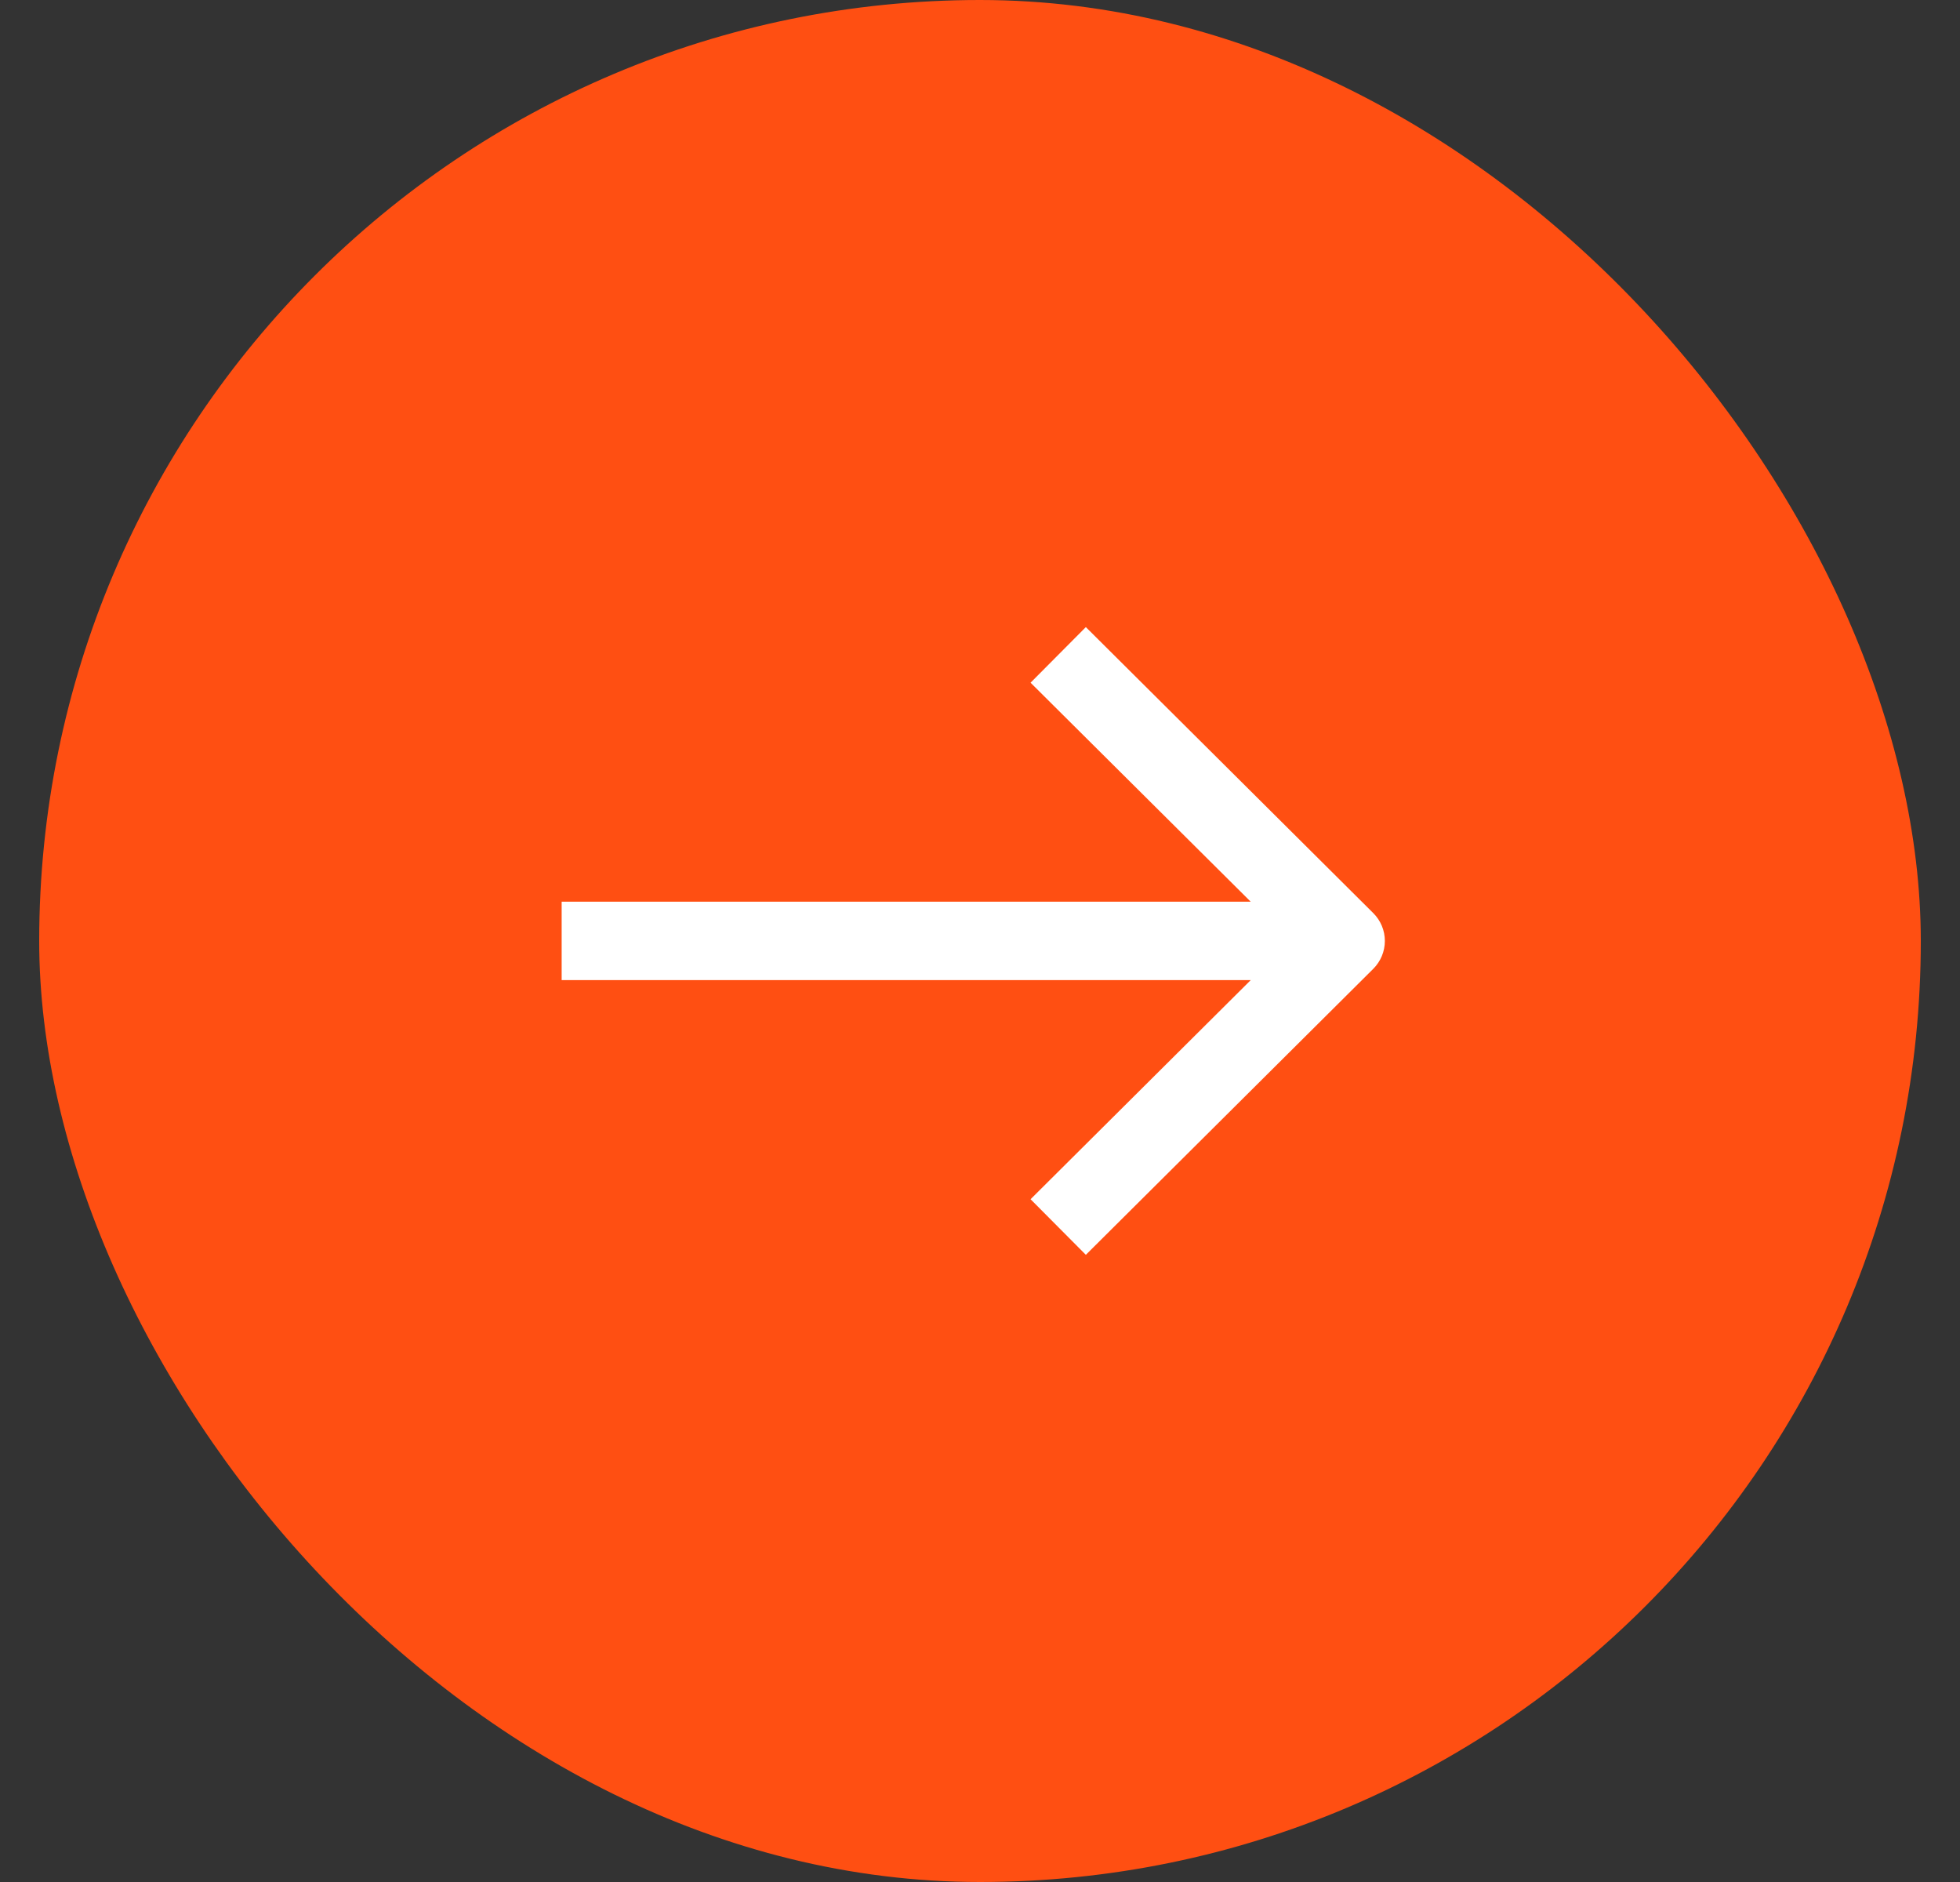
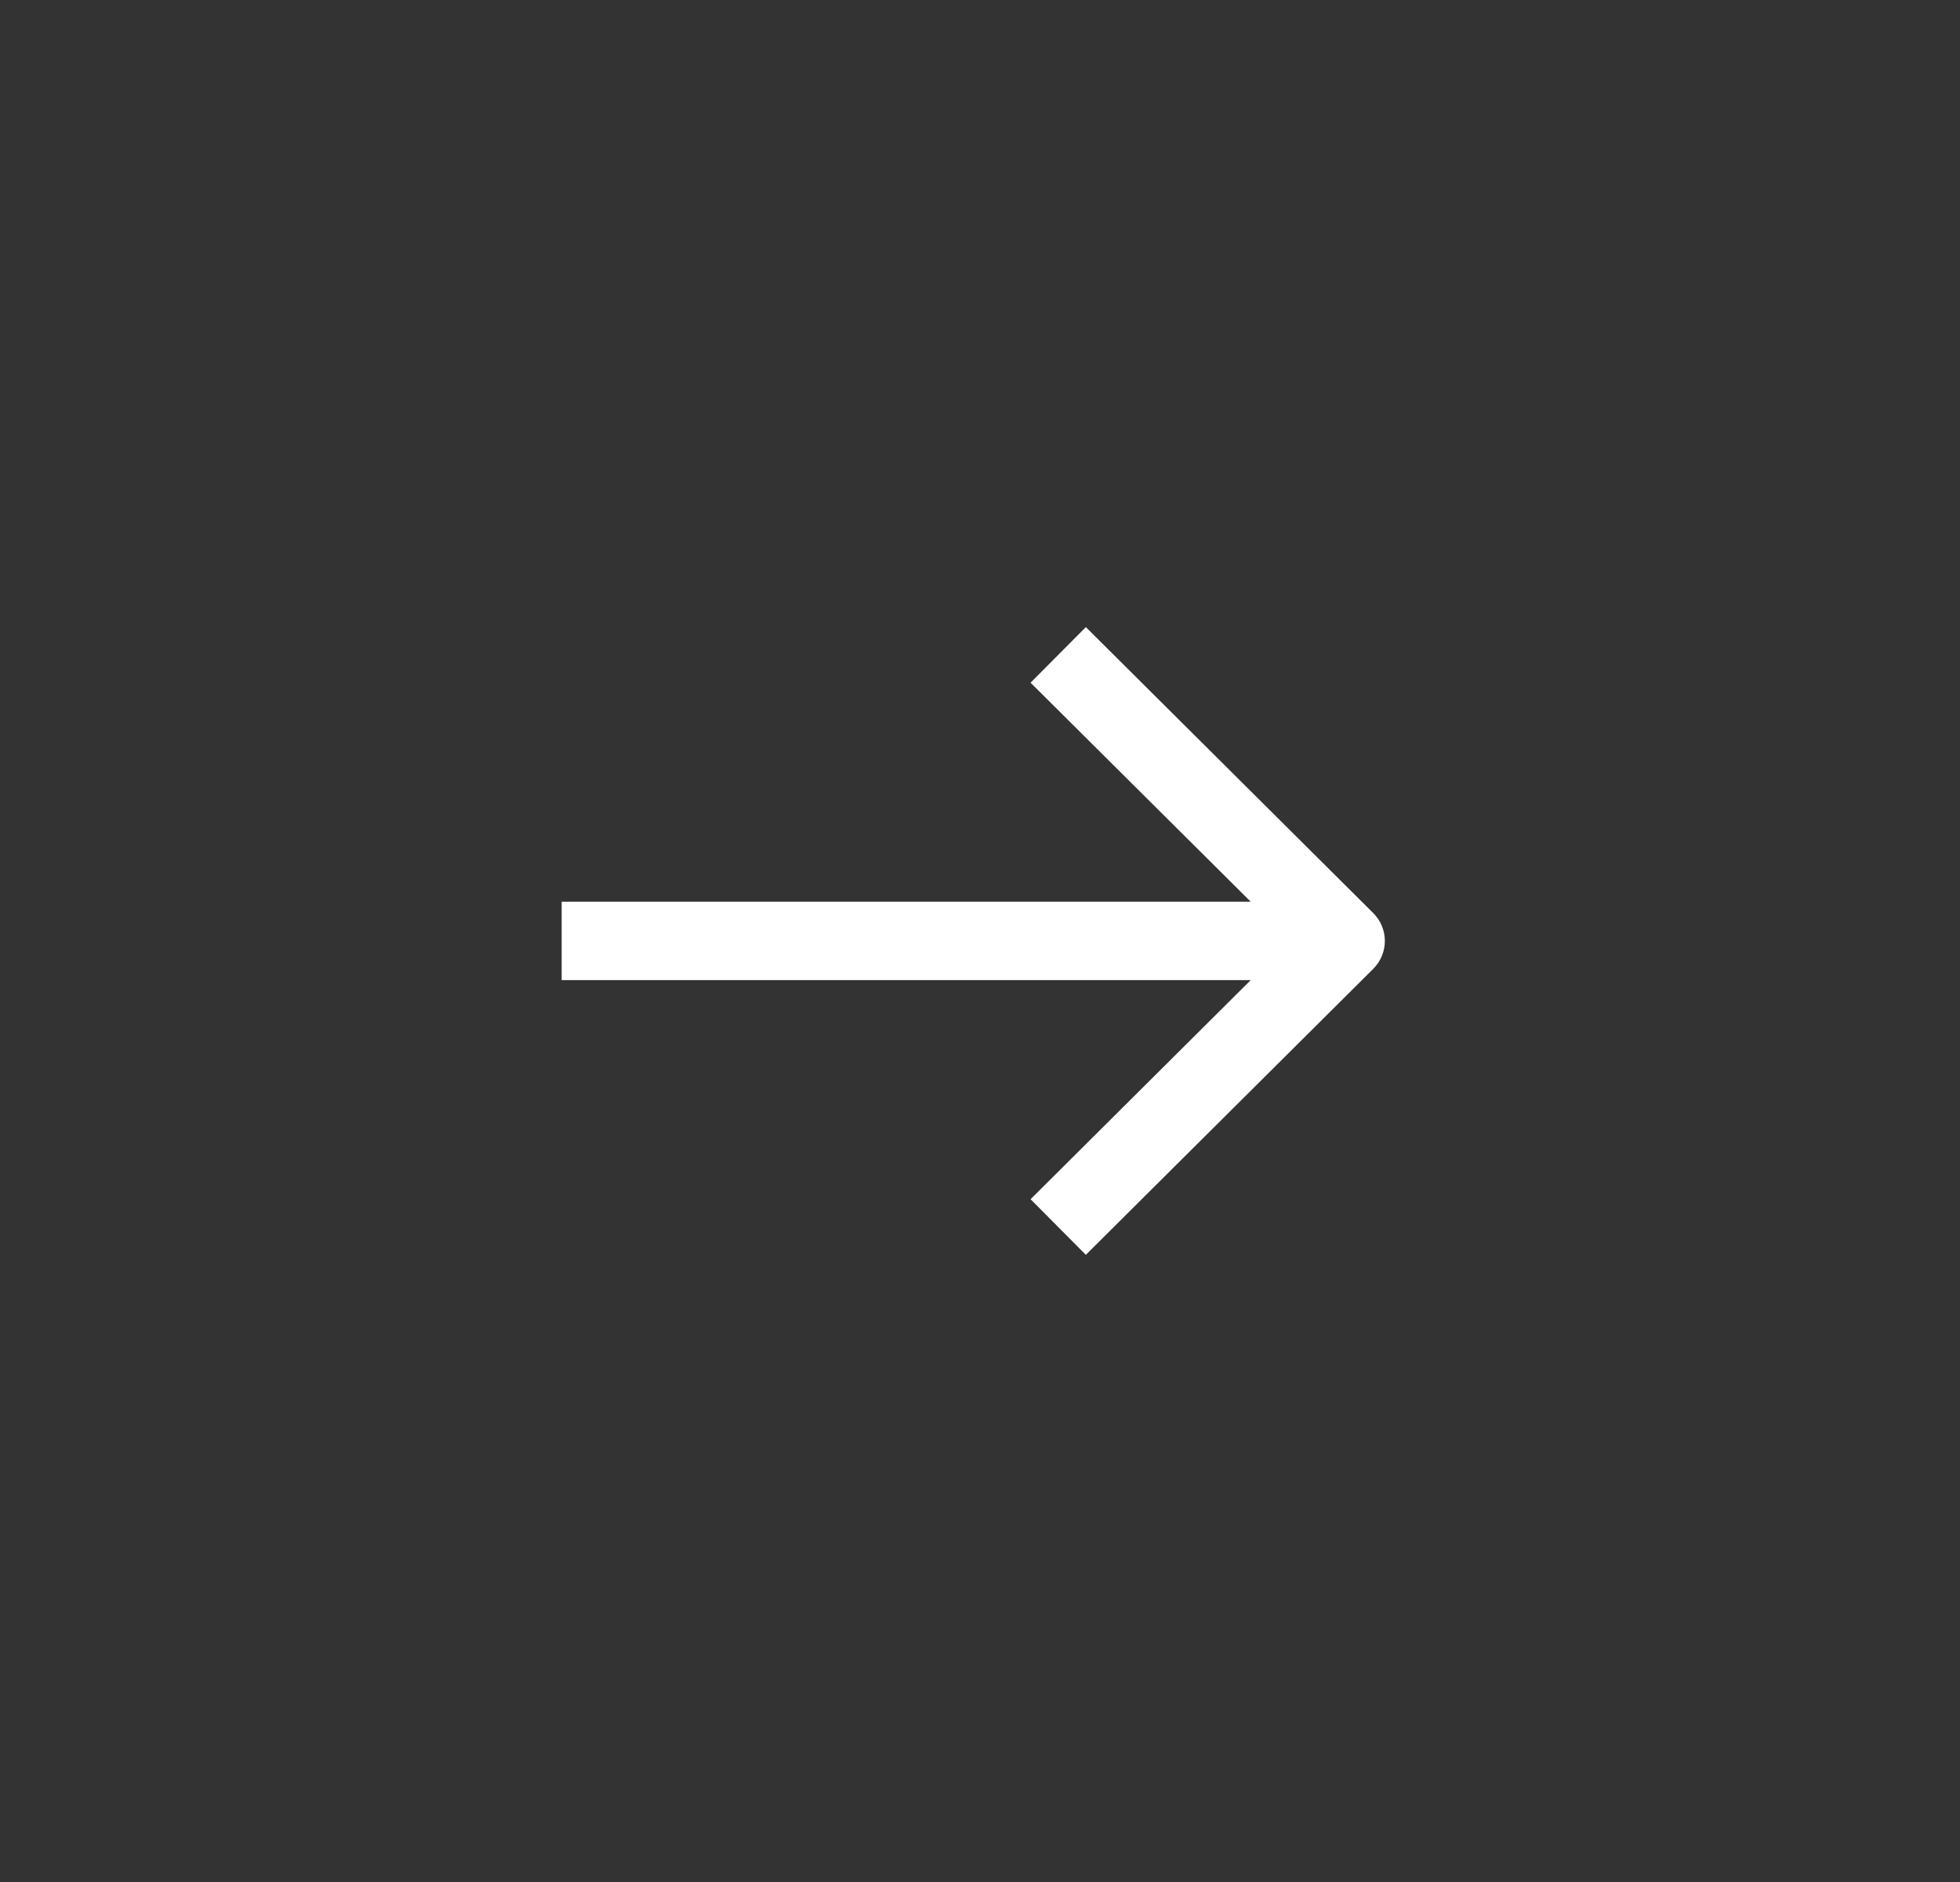
<svg xmlns="http://www.w3.org/2000/svg" width="25" height="24" viewBox="0 0 25 24" fill="none">
  <rect x="0" y="0" width="25" height="24" fill="#333333" stroke="none" />
-   <rect x="0.5" width="24" height="24" rx="12" fill="#FF4F12" />
  <path fill-rule="evenodd" clip-rule="evenodd" d="M15.953 12.499L13.145 15.293L13.85 16.002L17.517 12.354C17.611 12.26 17.664 12.132 17.664 11.999C17.664 11.866 17.611 11.739 17.517 11.645L13.85 7.997L13.145 8.706L15.953 11.499H7.164V12.499H15.953Z" fill="white" />
</svg>